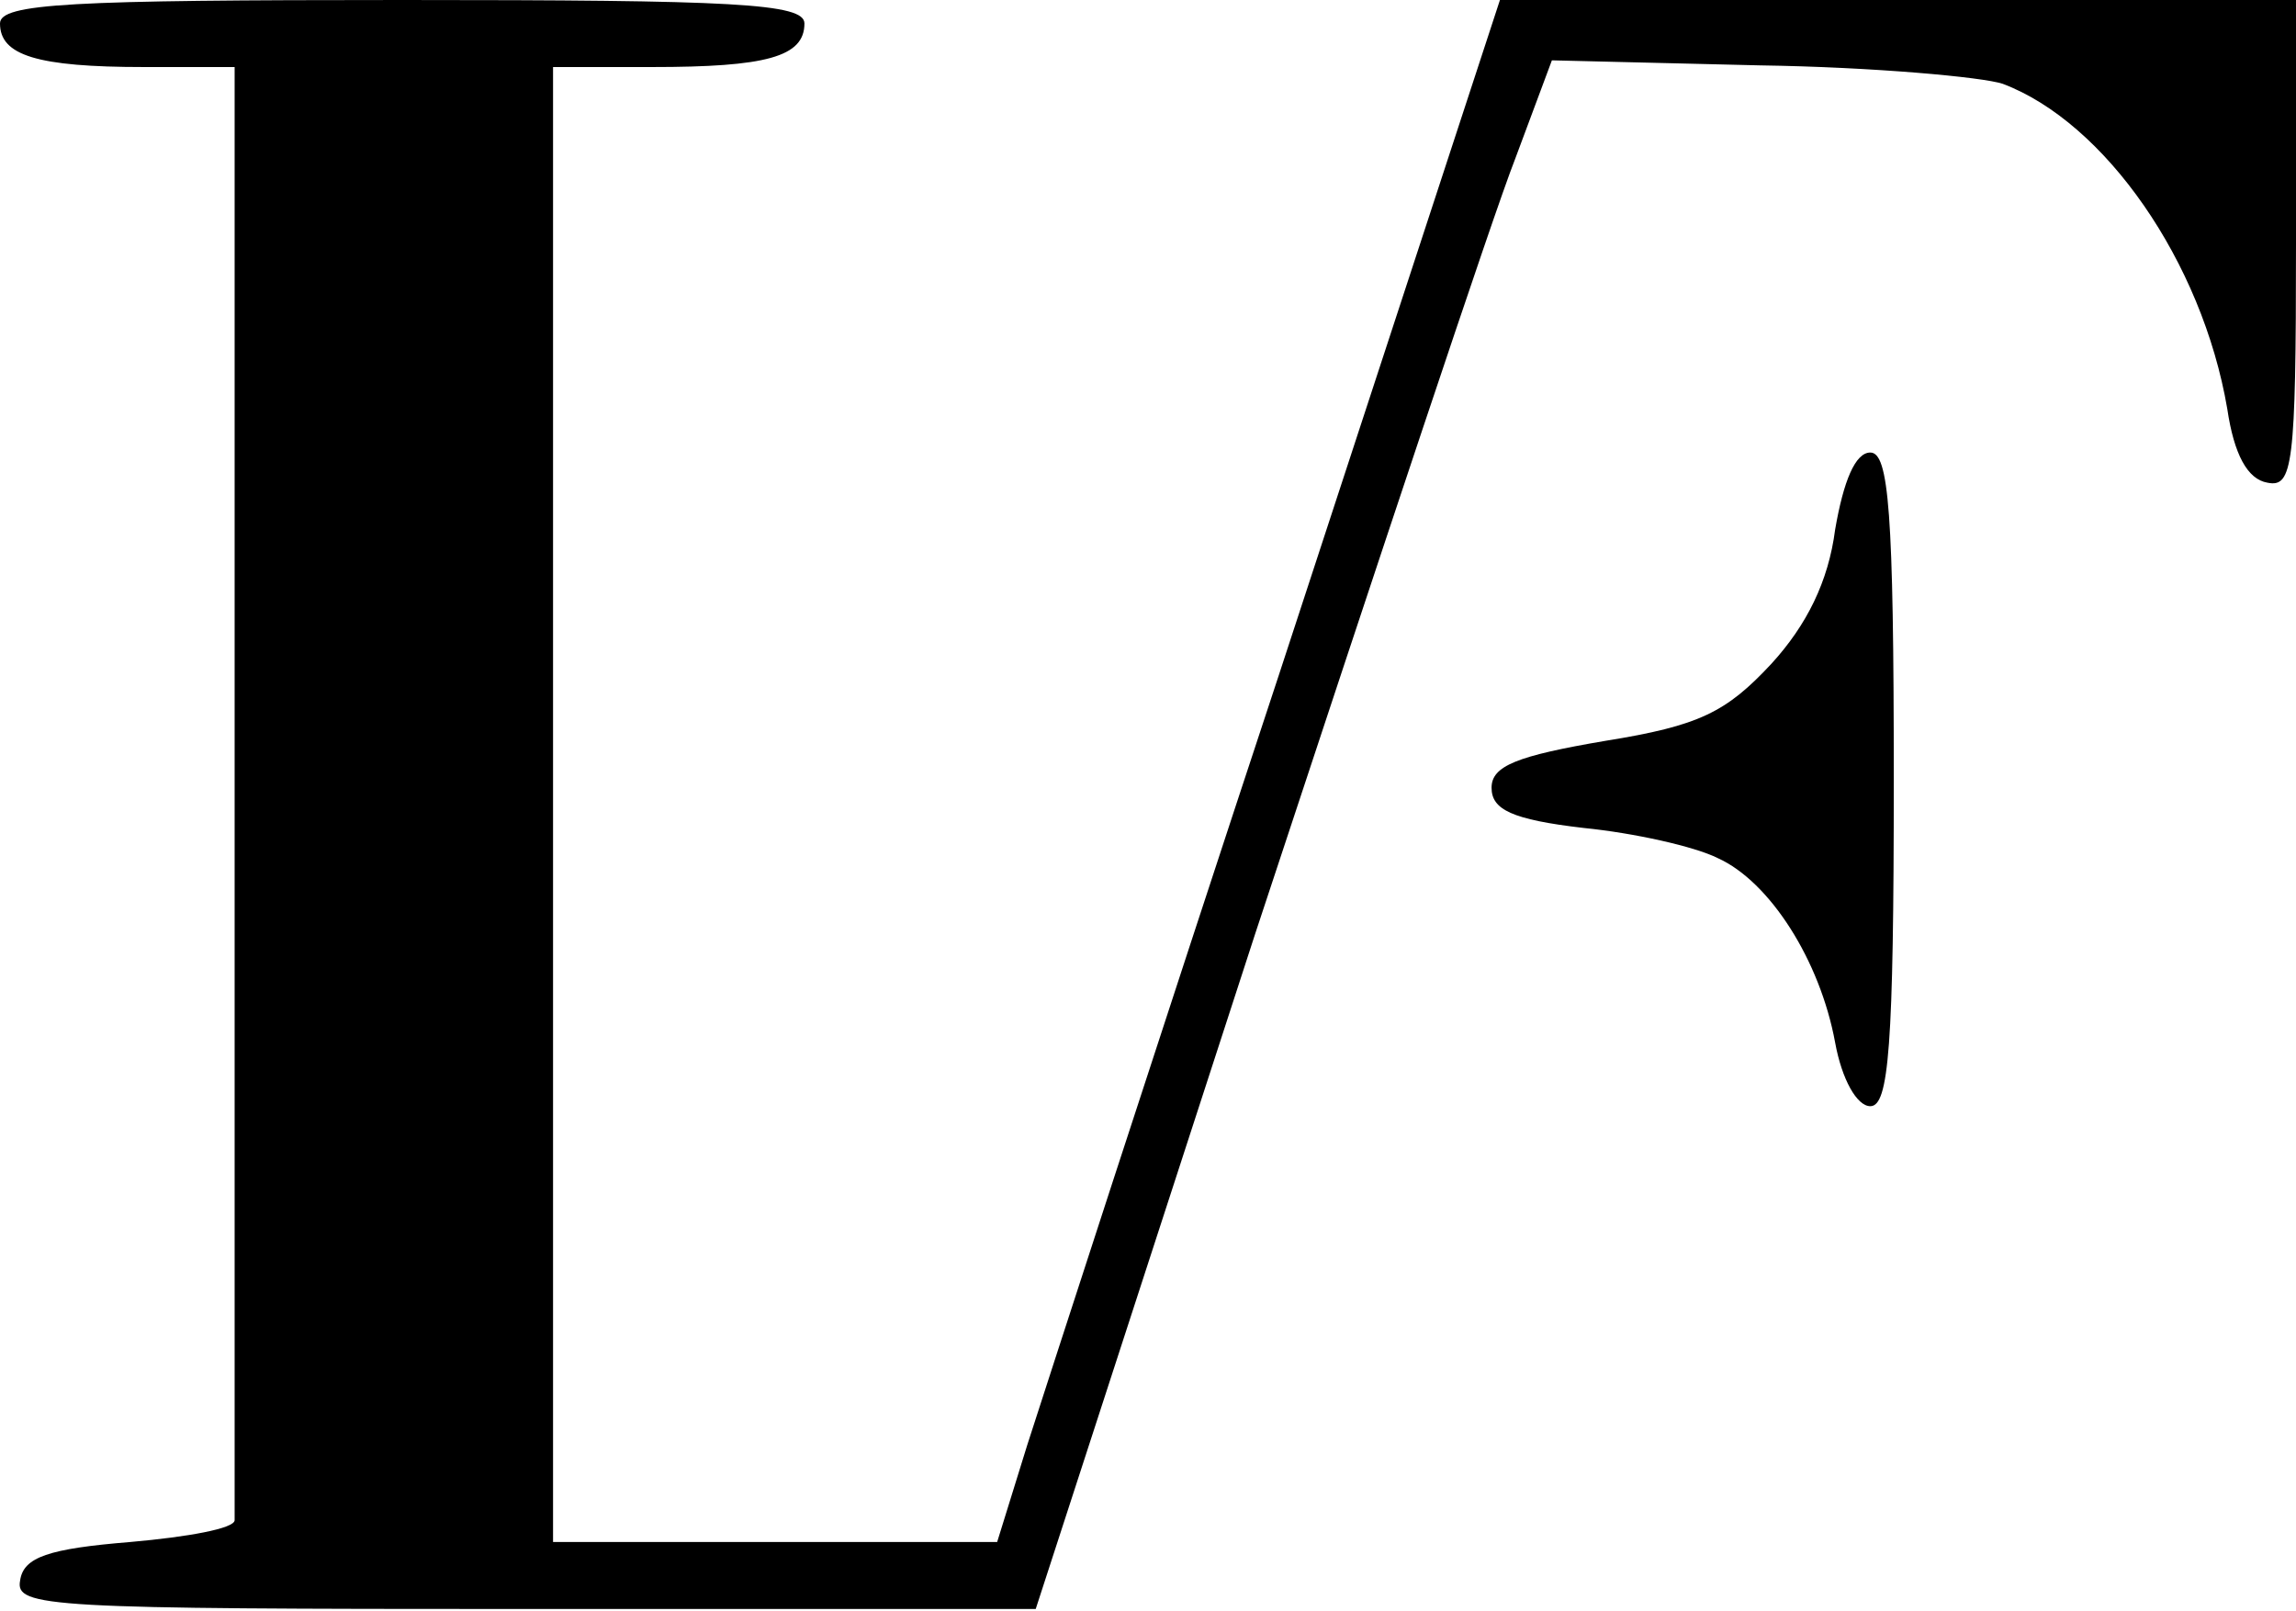
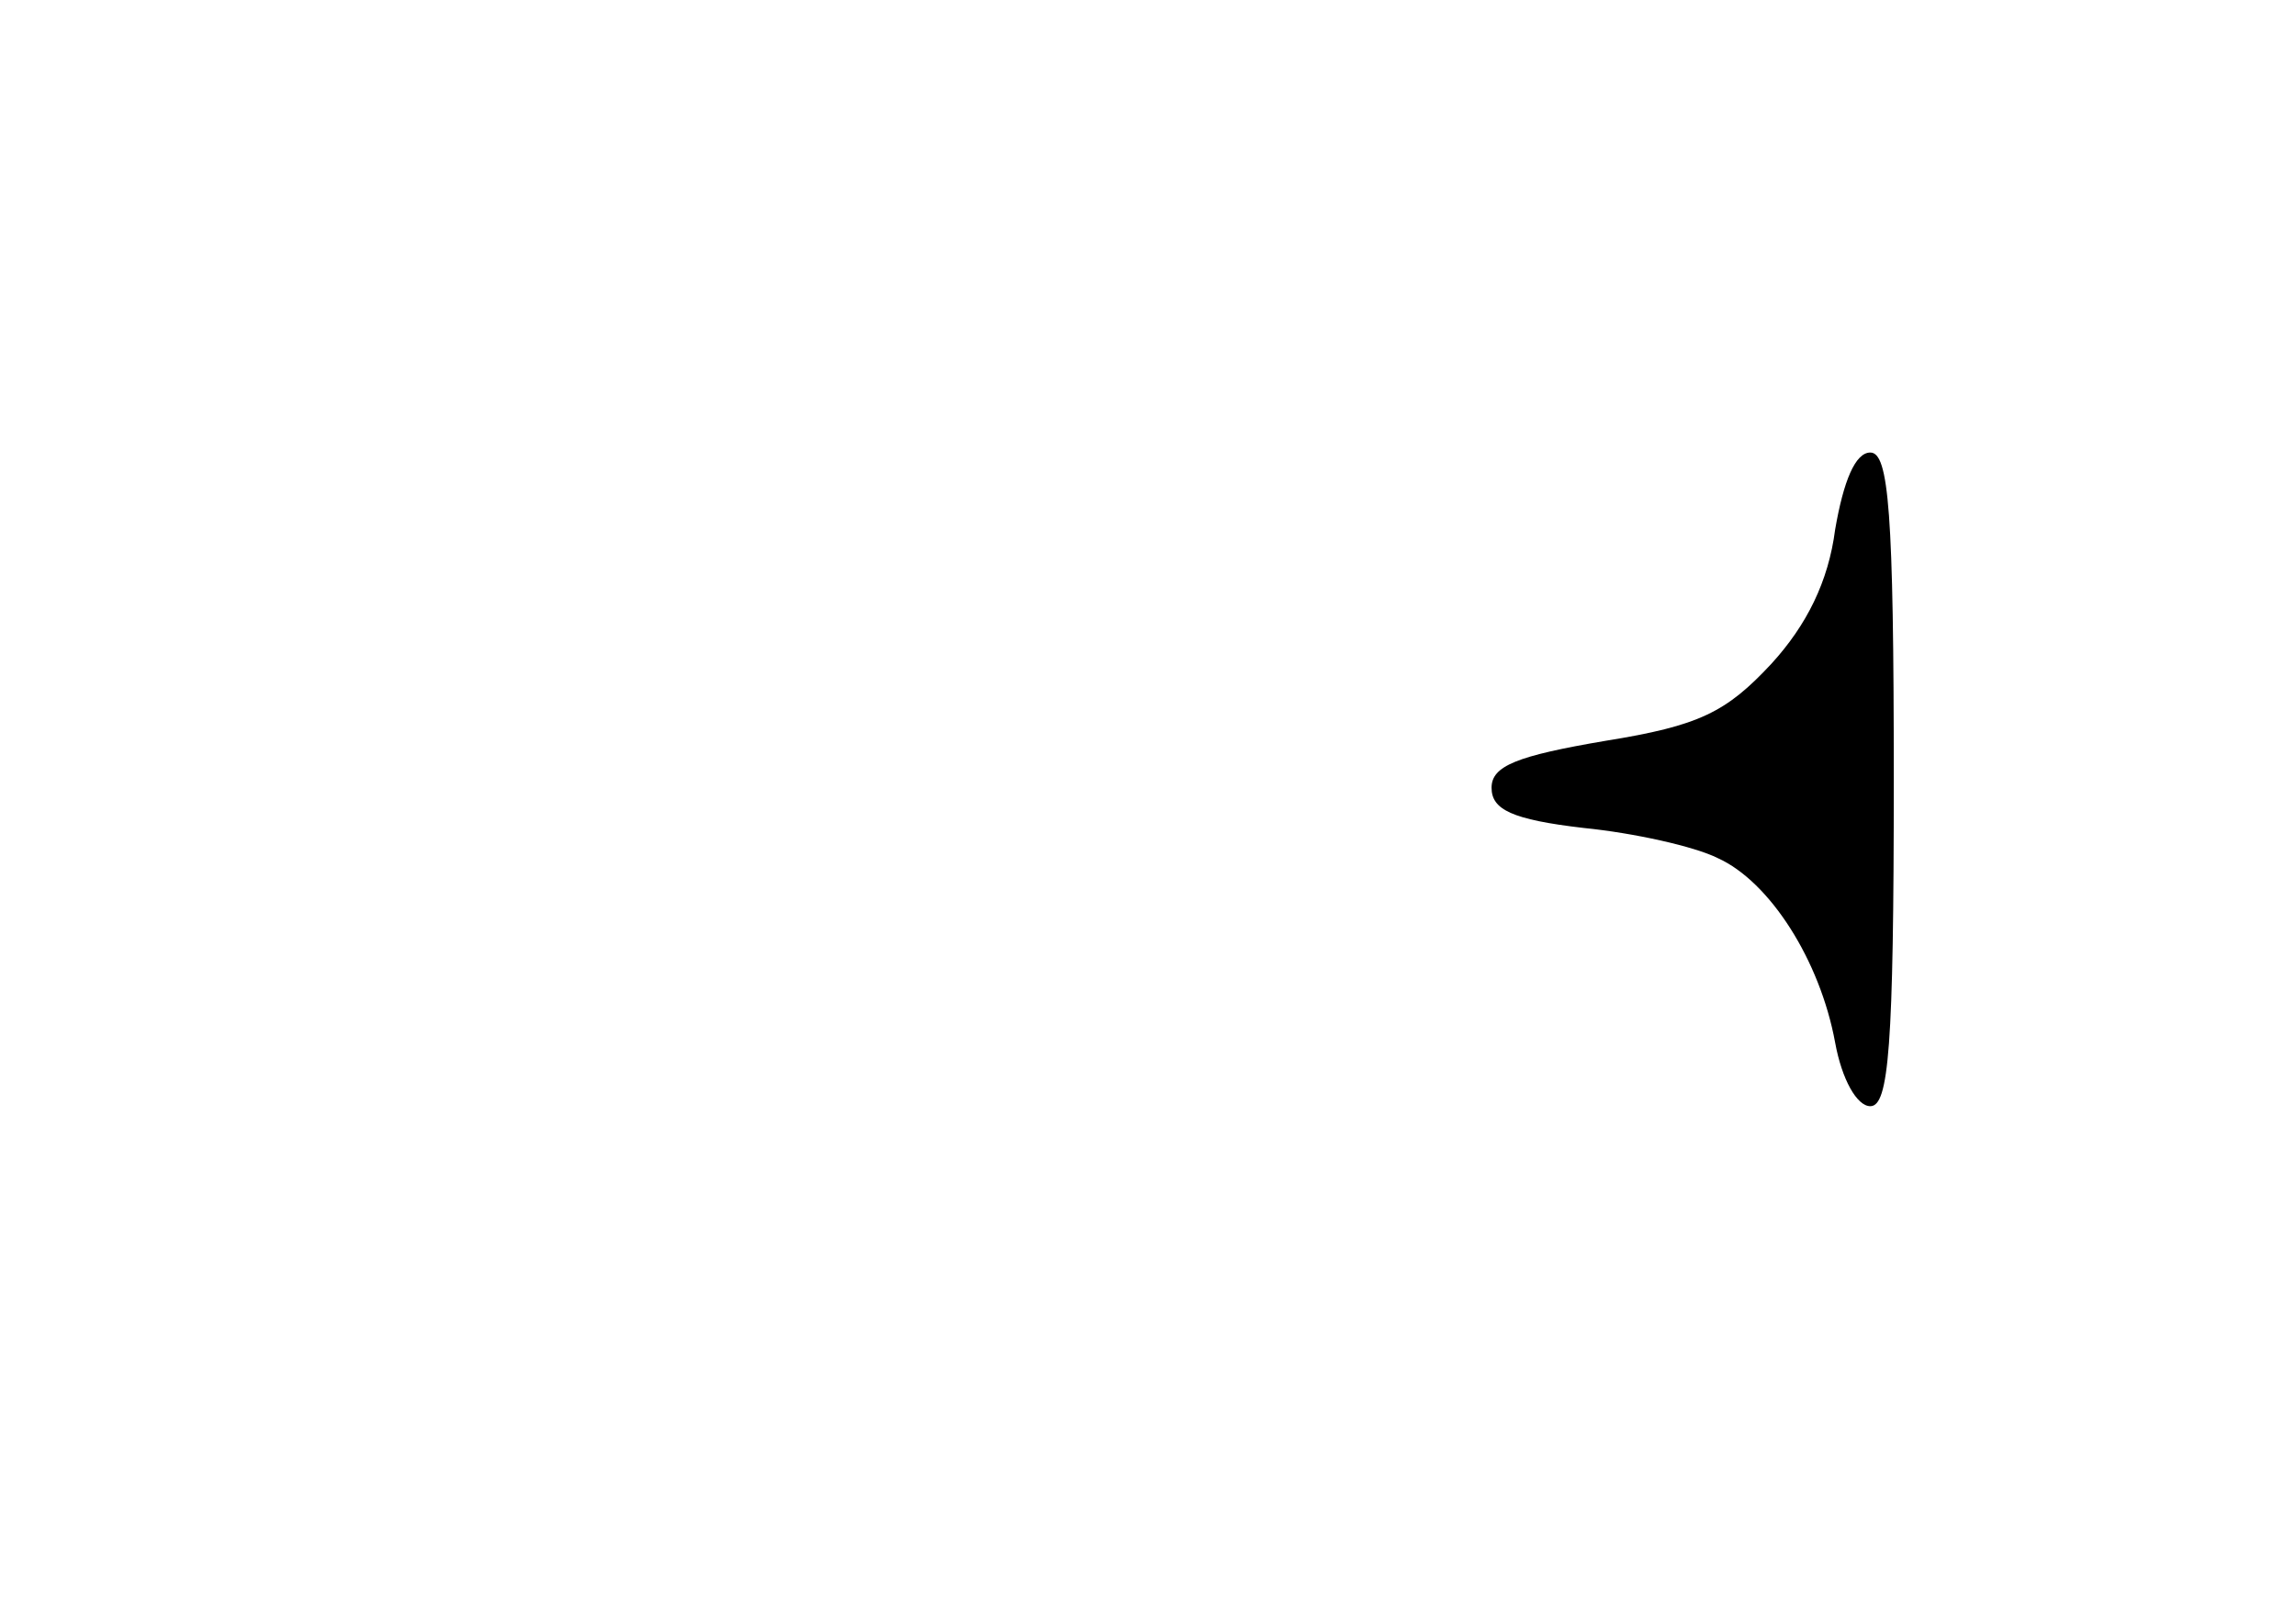
<svg xmlns="http://www.w3.org/2000/svg" width="489" height="343" viewBox="0 0 489 343" fill="none">
-   <path d="M0 4.997C0 11.779 7.853 14.277 30.696 14.277H49.971V167.759C49.971 251.996 49.971 322.312 49.971 323.739C49.971 325.524 39.977 327.309 27.841 328.38C10.351 329.807 4.997 331.592 4.283 336.589C3.212 342.3 9.994 342.657 111.72 342.657H220.585L267.344 198.812C293.4 119.93 318.028 45.688 322.669 33.909L330.521 12.85L374.781 13.921C399.053 14.277 422.253 16.419 426.536 17.847C448.309 26.056 469.012 55.682 474.366 87.092C475.793 96.729 478.649 102.083 482.932 102.797C488.286 103.868 489 99.228 489 52.112V7.43866e-05H404.407H319.456L272.341 143.845C246.285 222.727 222.37 296.612 218.801 307.677L212.376 328.38H165.261H117.788V171.329V14.277H138.847C163.119 14.277 171.328 12.136 171.328 4.997C171.328 0.714 156.337 7.43866e-05 85.664 7.43866e-05C14.991 7.43866e-05 0 0.714 0 4.997Z" fill="black" />
  <path d="M390.843 112.791C389.416 123.856 384.776 133.137 377.28 141.346C367.643 151.697 361.932 154.553 341.943 157.765C323.026 160.977 317.672 163.119 317.672 167.759C317.672 172.399 321.955 174.541 337.303 176.326C348.011 177.396 360.861 180.252 365.858 182.75C376.923 187.747 387.631 204.523 390.843 222.013C392.271 229.866 395.484 235.577 398.339 235.577C402.265 235.577 403.336 223.084 403.336 165.974C403.336 108.865 402.265 96.372 398.339 96.372C395.127 96.372 392.628 102.44 390.843 112.791Z" fill="black" />
</svg>